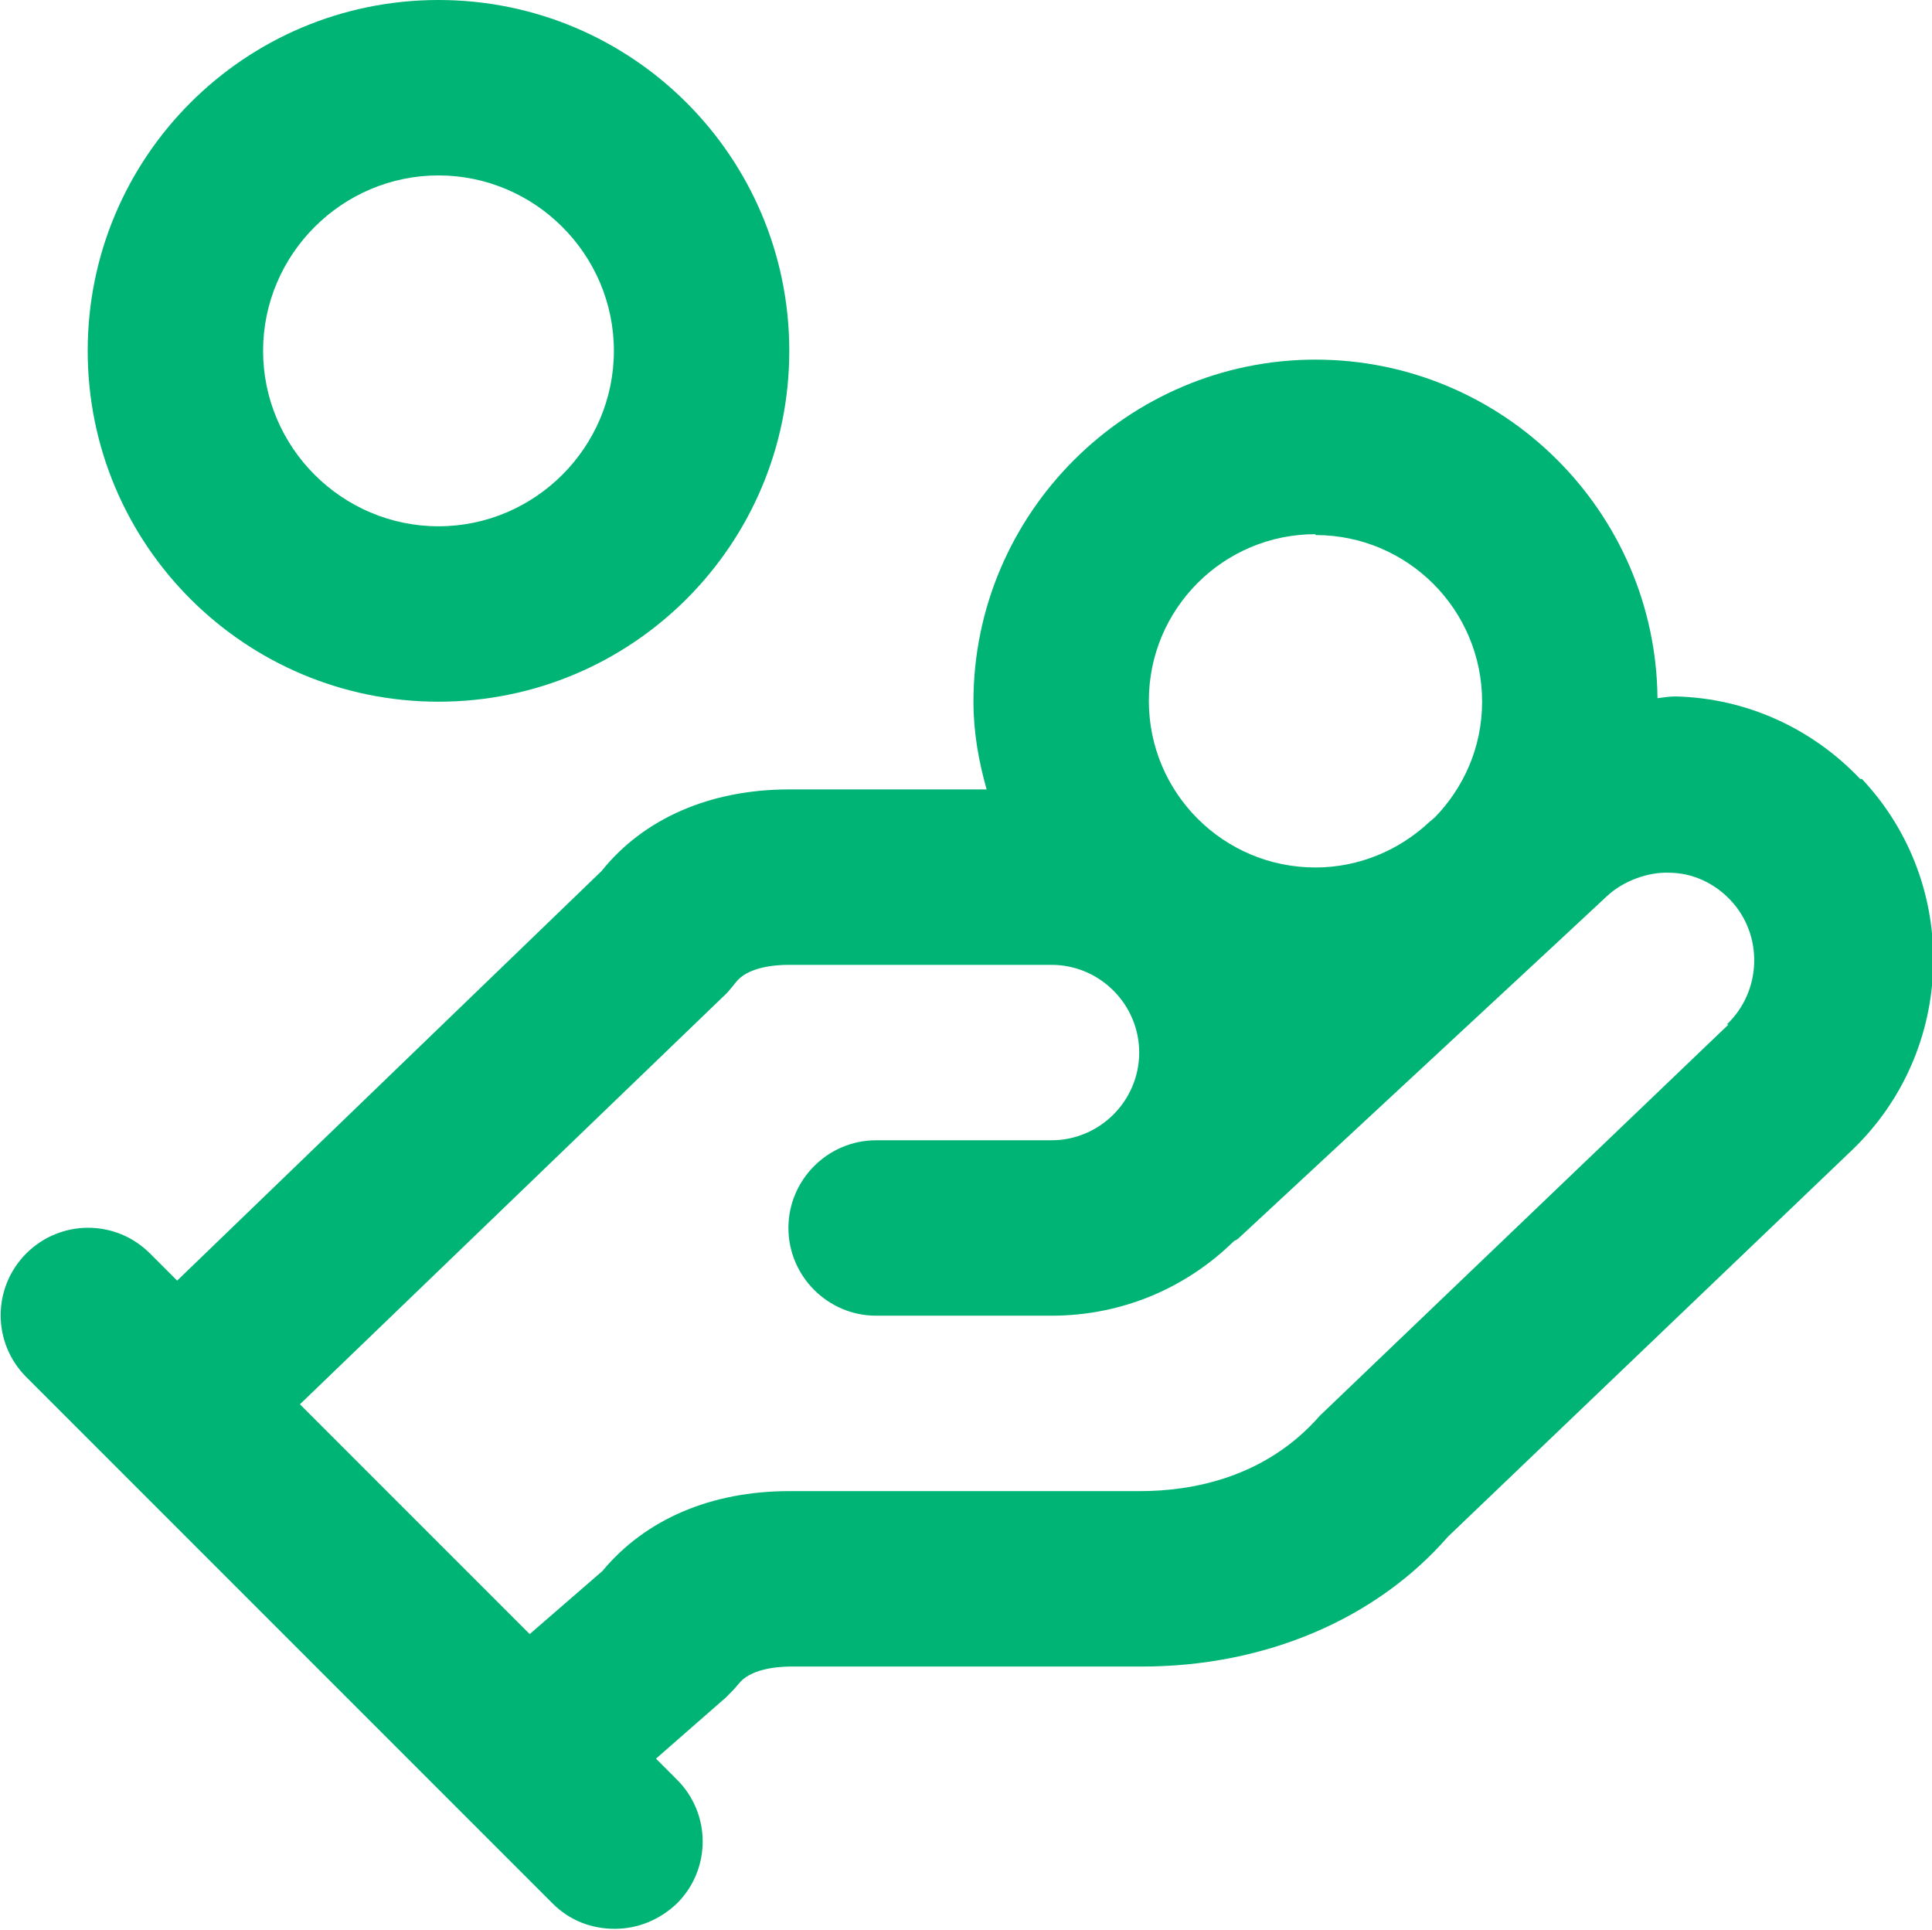
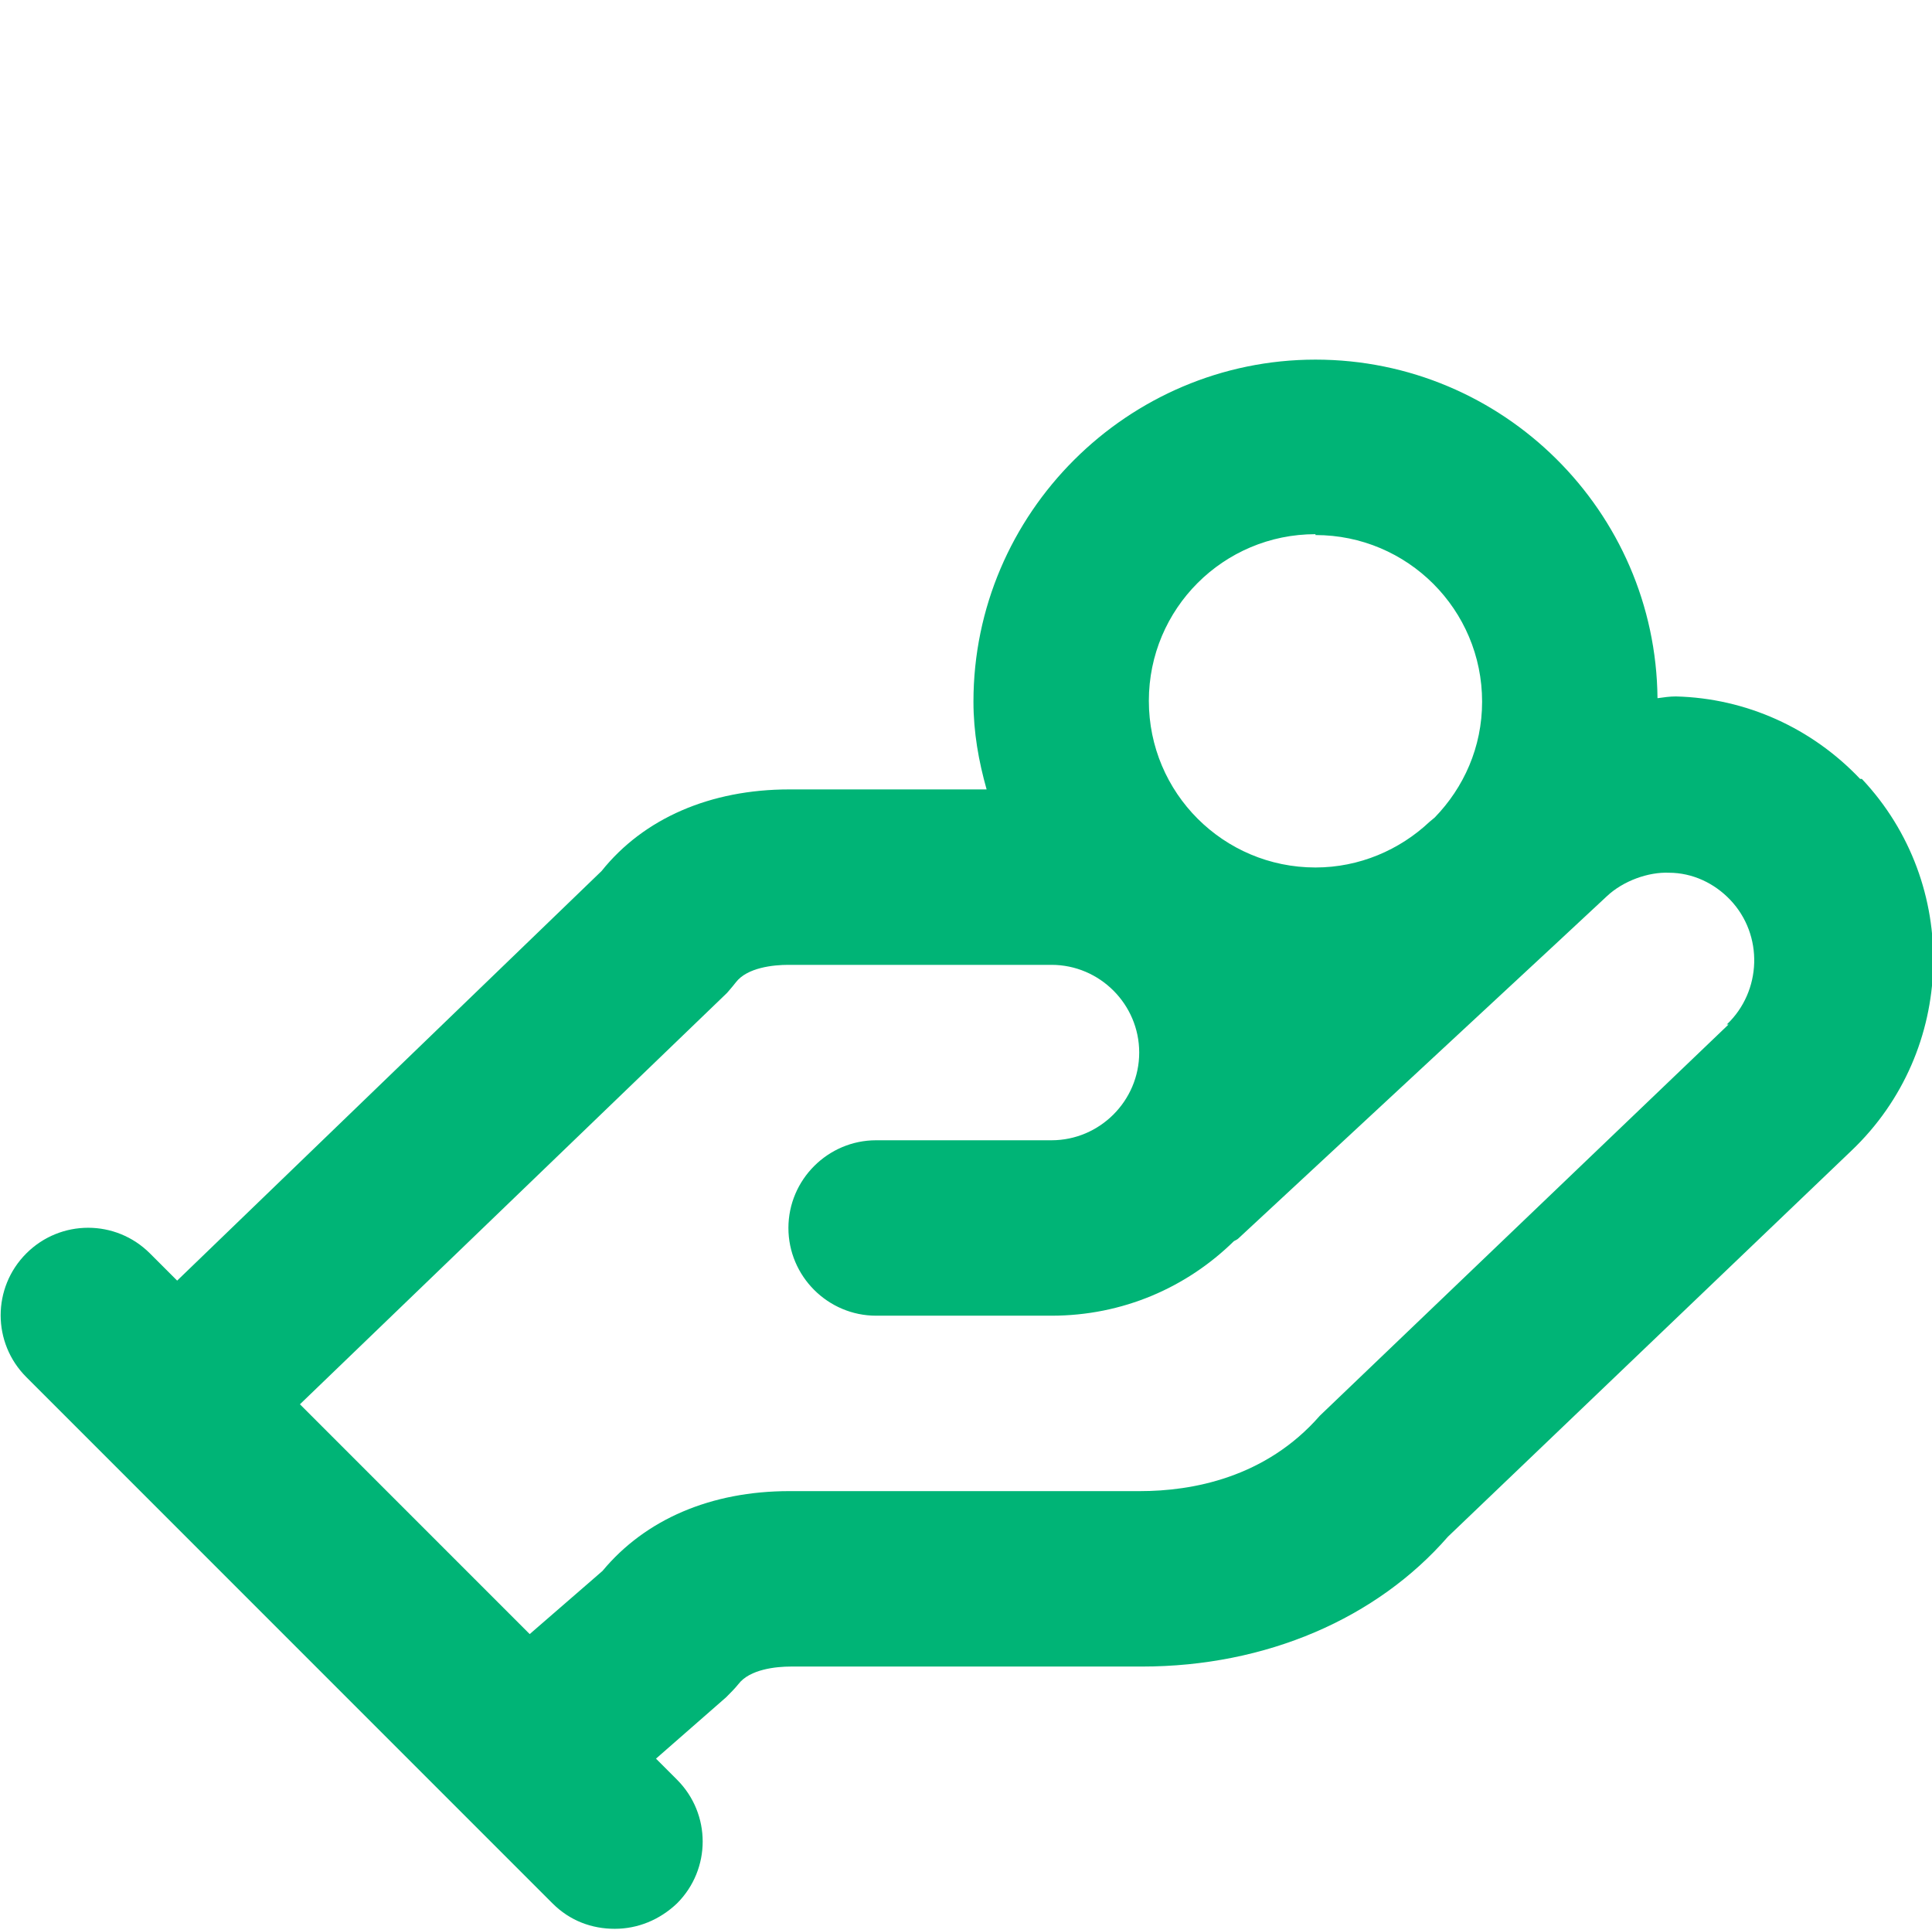
<svg xmlns="http://www.w3.org/2000/svg" id="Capa_1" data-name="Capa 1" viewBox="0 0 22.03 22">
  <defs>
    <style>
      .cls-1 {
        fill: #00b476;
      }
    </style>
  </defs>
  <path class="cls-1" d="M21.21,8.88c-.55-.58-1.3-.92-2.1-.94-.07,0-.14.01-.21.02-.02-2.13-1.76-3.86-3.9-3.86s-3.9,1.75-3.9,3.9c0,.35.06.68.15,1h-2.25c-.9,0-1.66.33-2.14.93l-4.84,4.67-.31-.31c-.39-.39-1.02-.39-1.41,0s-.39,1.02,0,1.41l6,6c.2.2.45.29.71.29s.51-.1.71-.29c.39-.39.39-1.02,0-1.41l-.24-.24.8-.7c.05-.05.1-.1.14-.15.13-.17.43-.2.6-.2h4c1.42,0,2.68-.55,3.49-1.48l4.6-4.4c1.2-1.14,1.25-3.04.12-4.24ZM15,6.1c1.05,0,1.9.85,1.9,1.9,0,.52-.21.98-.54,1.32l-.06.05c-.34.32-.8.52-1.3.52-1.05,0-1.9-.85-1.9-1.9s.85-1.9,1.9-1.9ZM19.71,11.68l-4.66,4.46c-.62.71-1.46.86-2.05.86h-4c-.89,0-1.64.32-2.13.91l-.83.72-2.62-2.62,4.87-4.69s.07-.08.1-.12c.13-.17.43-.2.6-.2h3c.55,0,1,.45,1,1s-.45,1-1,1h-2c-.55,0-1,.45-1,1s.45,1,1,1h2c.81,0,1.54-.32,2.08-.85.02-.01.04-.02.05-.03l3.62-3.36s0,0,0,0l.58-.54c.19-.18.48-.28.71-.27.27,0,.52.12.7.31.38.4.36,1.04-.04,1.42Z" />
-   <path class="cls-1" d="M5,8c2.21,0,4-1.79,4-4S7.21,0,5,0,1,1.79,1,4s1.79,4,4,4ZM5,2c1.1,0,2,.9,2,2s-.9,2-2,2-2-.9-2-2,.9-2,2-2Z" />
</svg>